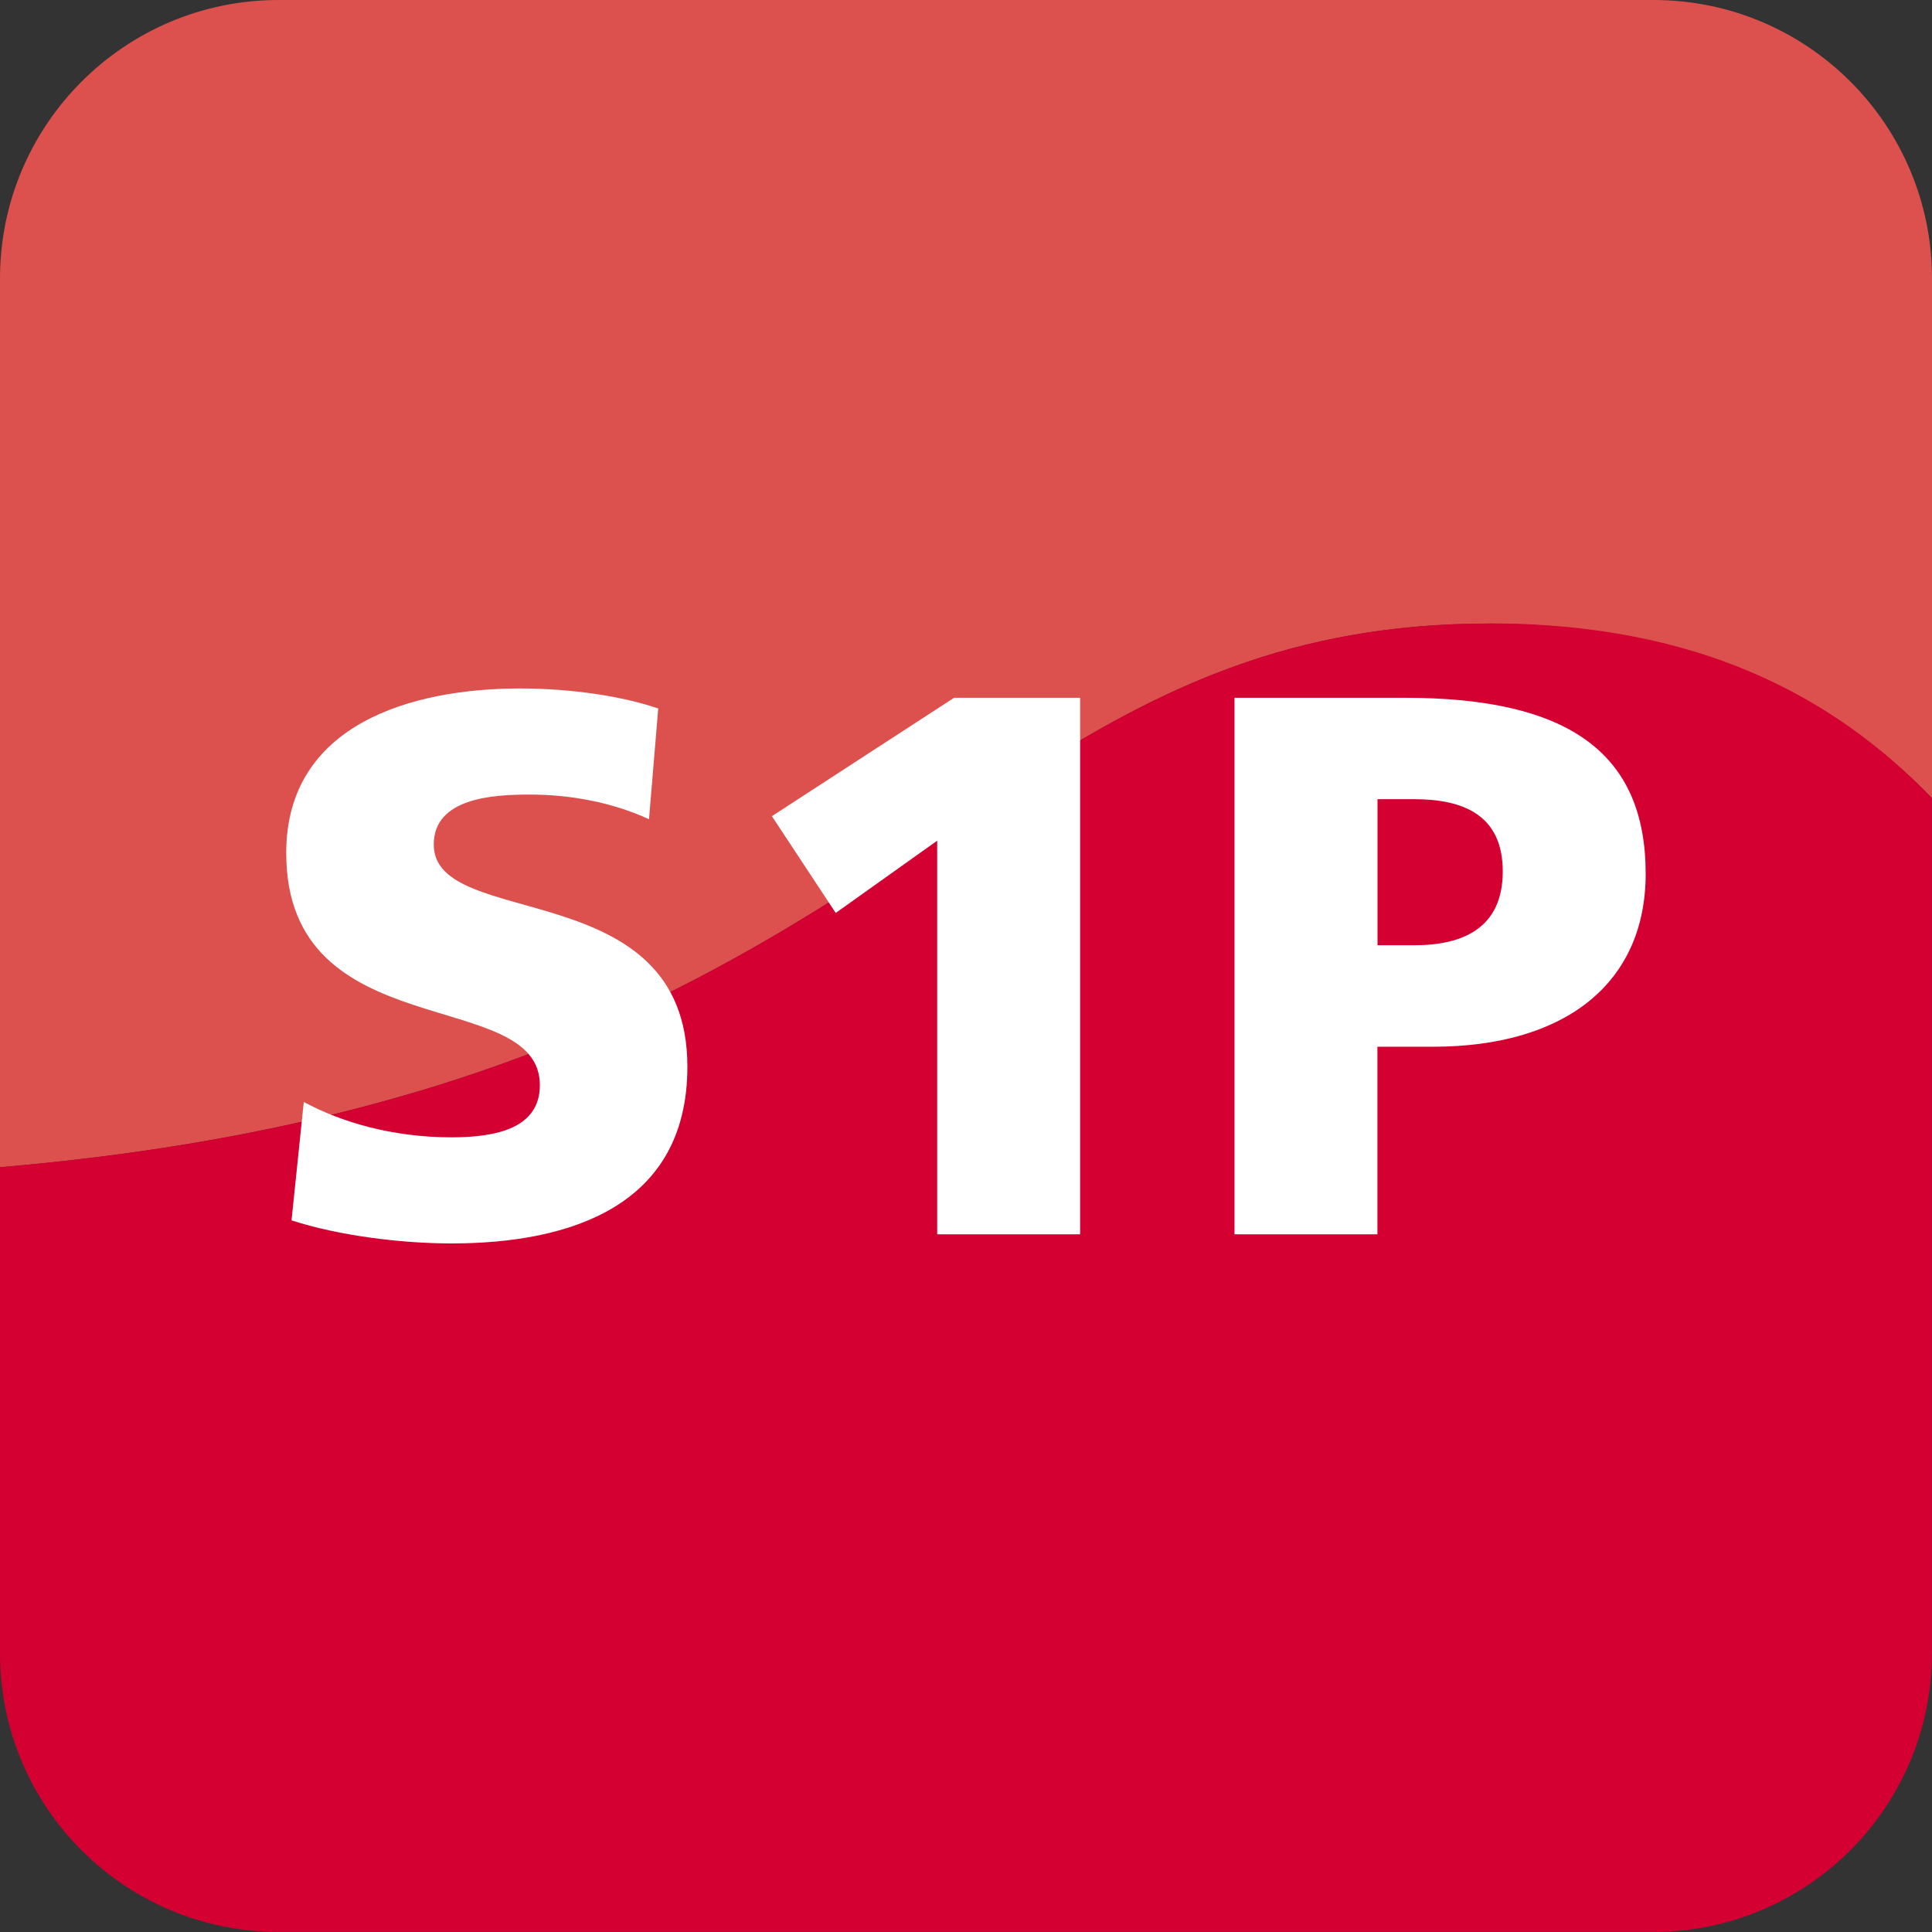
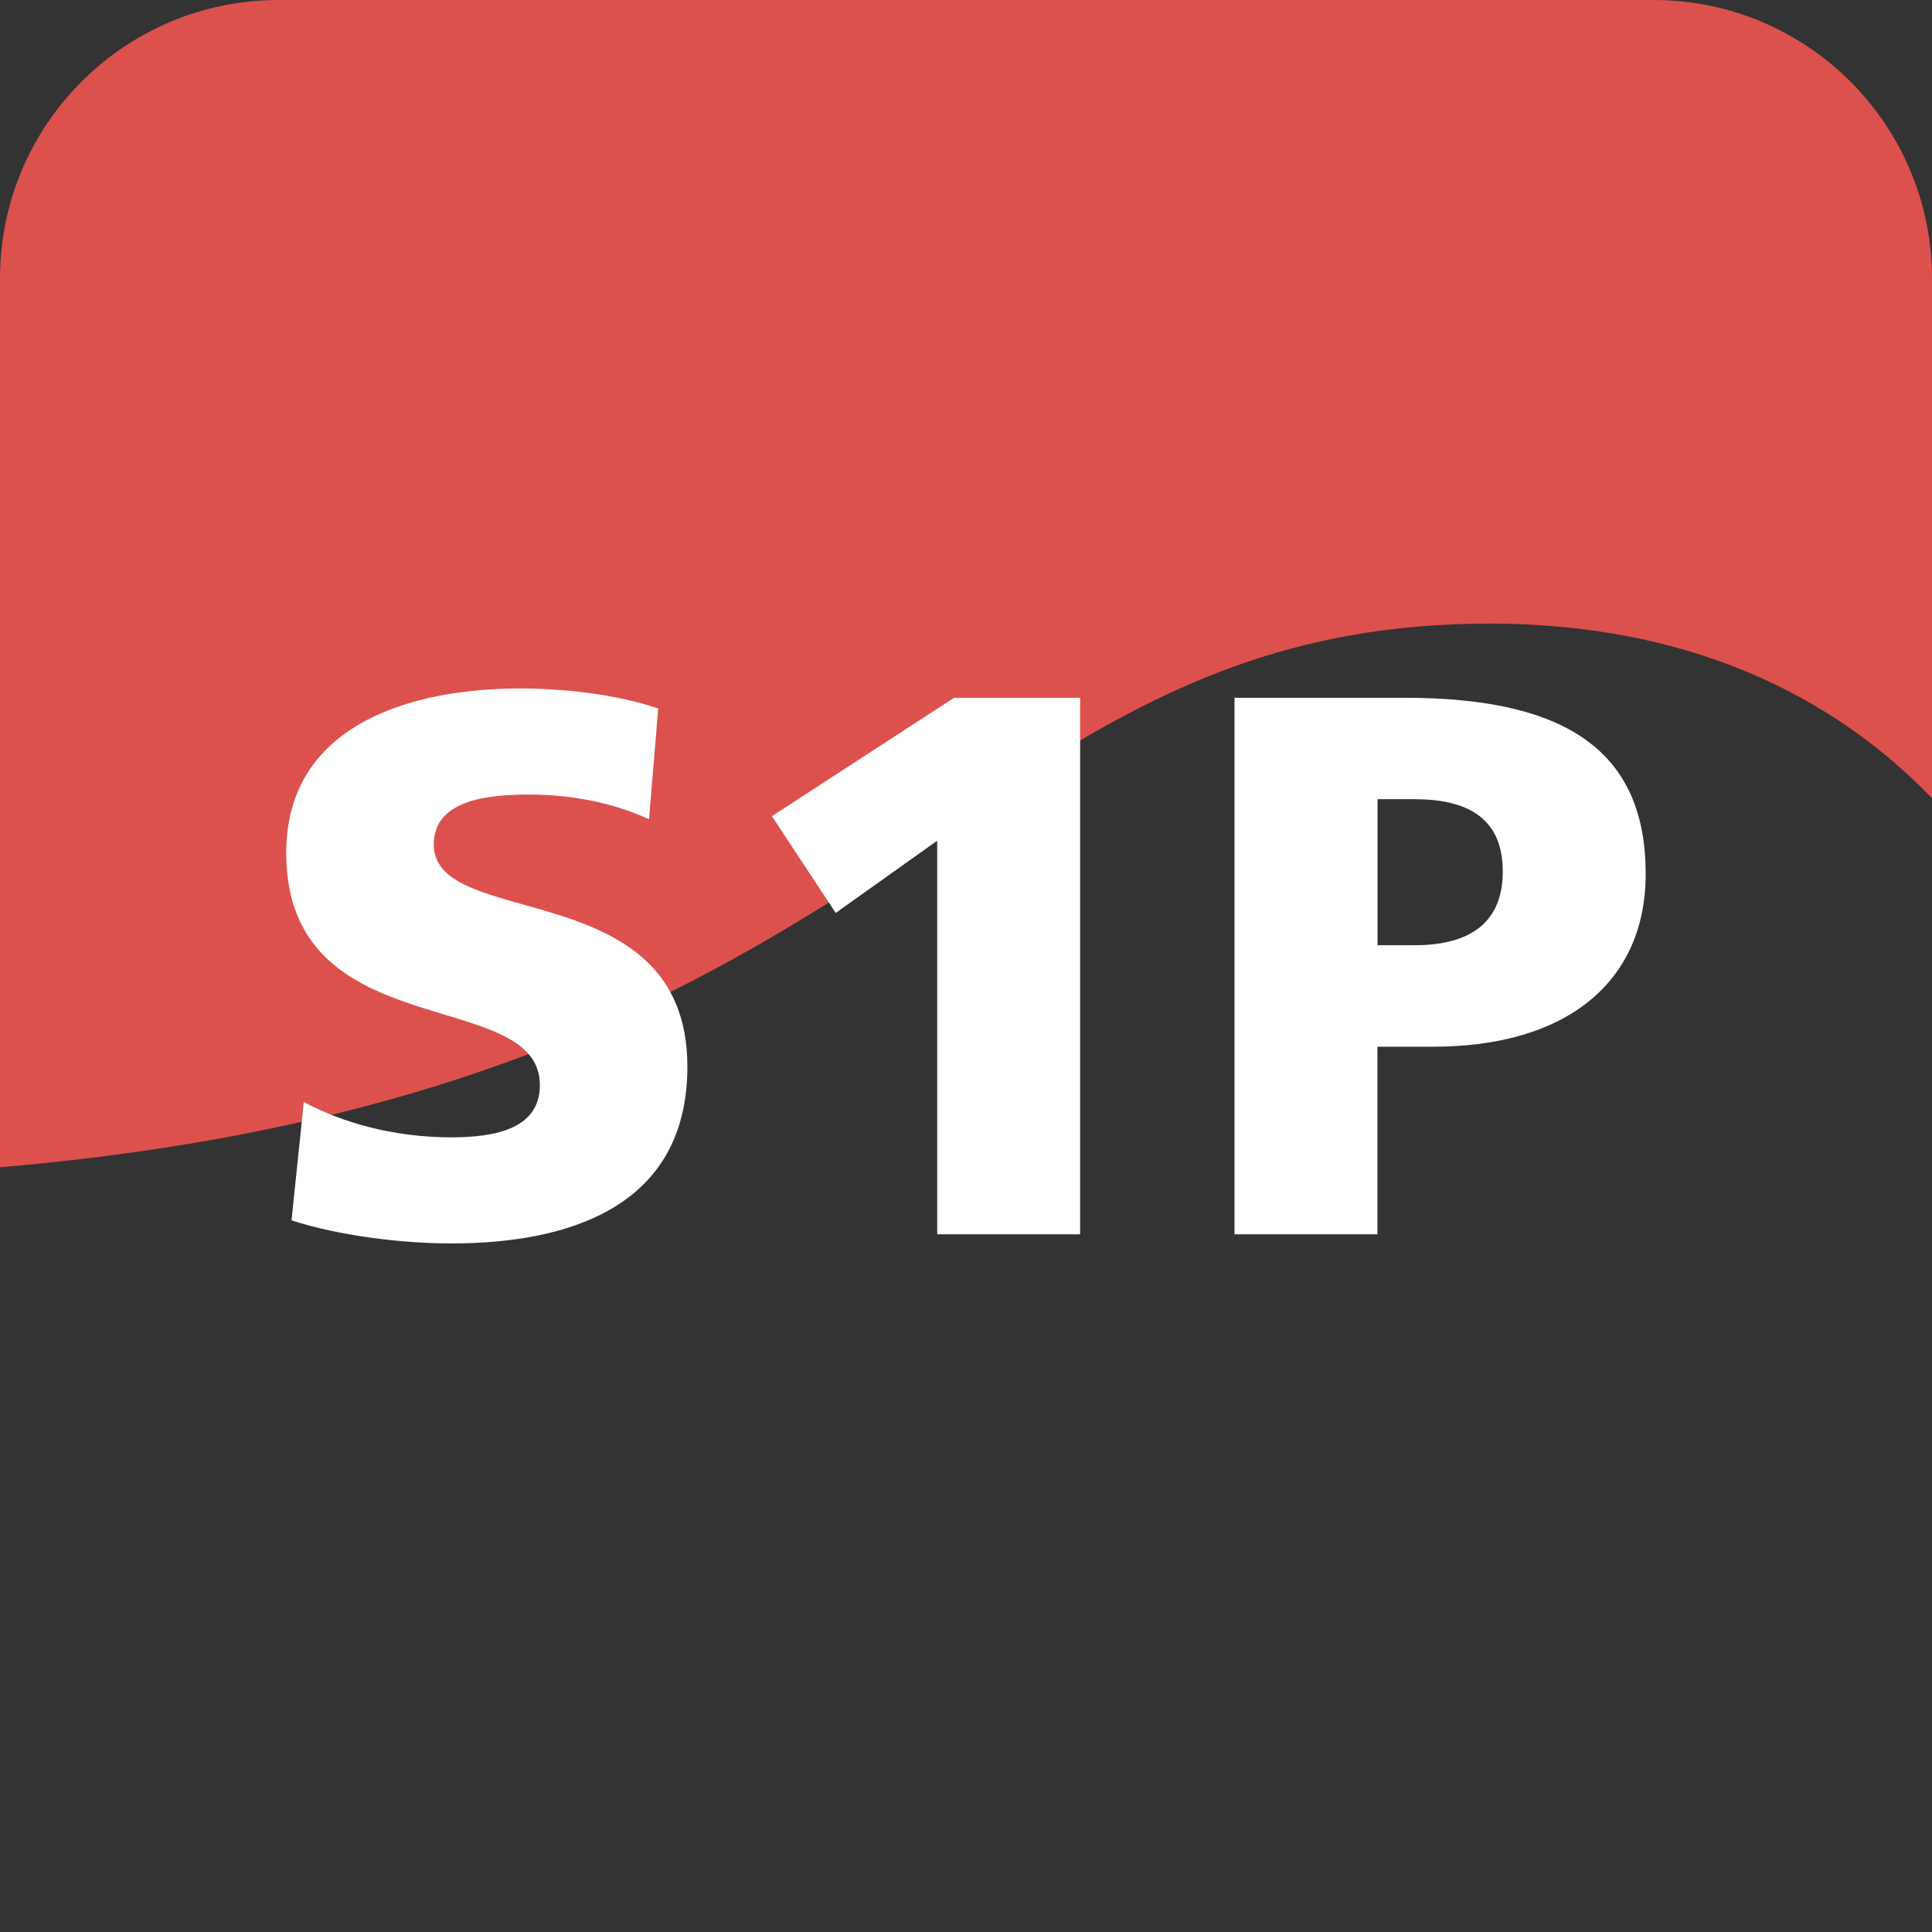
<svg xmlns="http://www.w3.org/2000/svg" id="Ebene_2" data-name="Ebene 2" viewBox="0 0 196.83 196.83">
  <rect x="0" y="0" width="196.83" height="196.83" fill="#333333" stroke="none" />
  <defs>
    <style>
      .cls-1 {
        fill: #fff;
      }

      .cls-2 {
        fill: #dc514d;
      }

      .cls-3 {
        fill: #d40032;
      }
    </style>
  </defs>
  <g id="Icon-Daten">
    <g>
      <g>
        <path class="cls-2" d="M168.45,0H28.38C12.71,0,0,12.71,0,28.38v90.54c27.21-2.33,46.85-8.09,62.42-15.07,2.26-1.01,4.43-2.05,6.53-3.11,10.14-5.11,18.52-10.65,26.35-15.86,3.12-2.08,6.15-4.1,9.17-6.02,13.67-8.71,27.07-15.33,47.28-15.33s34.95,7.28,45.08,17.79V28.38c0-15.68-12.71-28.38-28.38-28.38Z" />
-         <path class="cls-3" d="M151.75,63.52c-20.21,0-33.62,6.62-47.28,15.33-3.02,1.92-6.05,3.95-9.17,6.02-7.82,5.21-16.21,10.75-26.35,15.86-2.1,1.06-4.27,2.1-6.53,3.11-15.57,6.98-35.22,12.75-62.42,15.07v49.53c0,15.68,12.71,28.38,28.38,28.38h140.06c15.68,0,28.38-12.71,28.38-28.38v-87.14c-10.13-10.51-24.03-17.79-45.08-17.79Z" />
      </g>
      <g>
        <path class="cls-1" d="M30.96,112.27c3.76,2.04,9.01,3.6,15.03,3.6,4.62,0,9.01-.94,9.01-5.32,0-10.18-25.84-3.76-25.84-23.65,0-13.15,12.84-16.76,23.8-16.76,5.25,0,10.42.78,14.1,2.04l-.94,11.28c-3.76-1.72-7.99-2.51-12.14-2.51-3.68,0-9.79.31-9.79,5.09,0,8.85,25.84,2.9,25.84,22.63,0,14.17-11.9,18.01-24.04,18.01-5.09,0-11.43-.78-16.29-2.35l1.25-12.06Z" />
        <path class="cls-1" d="M95.48,85.65l-10.34,7.36-6.5-9.86,18.56-12.06h12.84v54.66h-14.56v-40.09Z" />
        <path class="cls-1" d="M125.77,71.09h17.38c16.68,0,24.51,5.64,24.51,17.93,0,11.04-8.06,17.62-21.69,17.62h-5.64v19.11h-14.56v-54.66ZM140.34,96.3h3.76c5.01,0,9-1.8,9-7.52s-3.99-7.36-9-7.36h-3.76v14.88Z" />
      </g>
    </g>
  </g>
</svg>